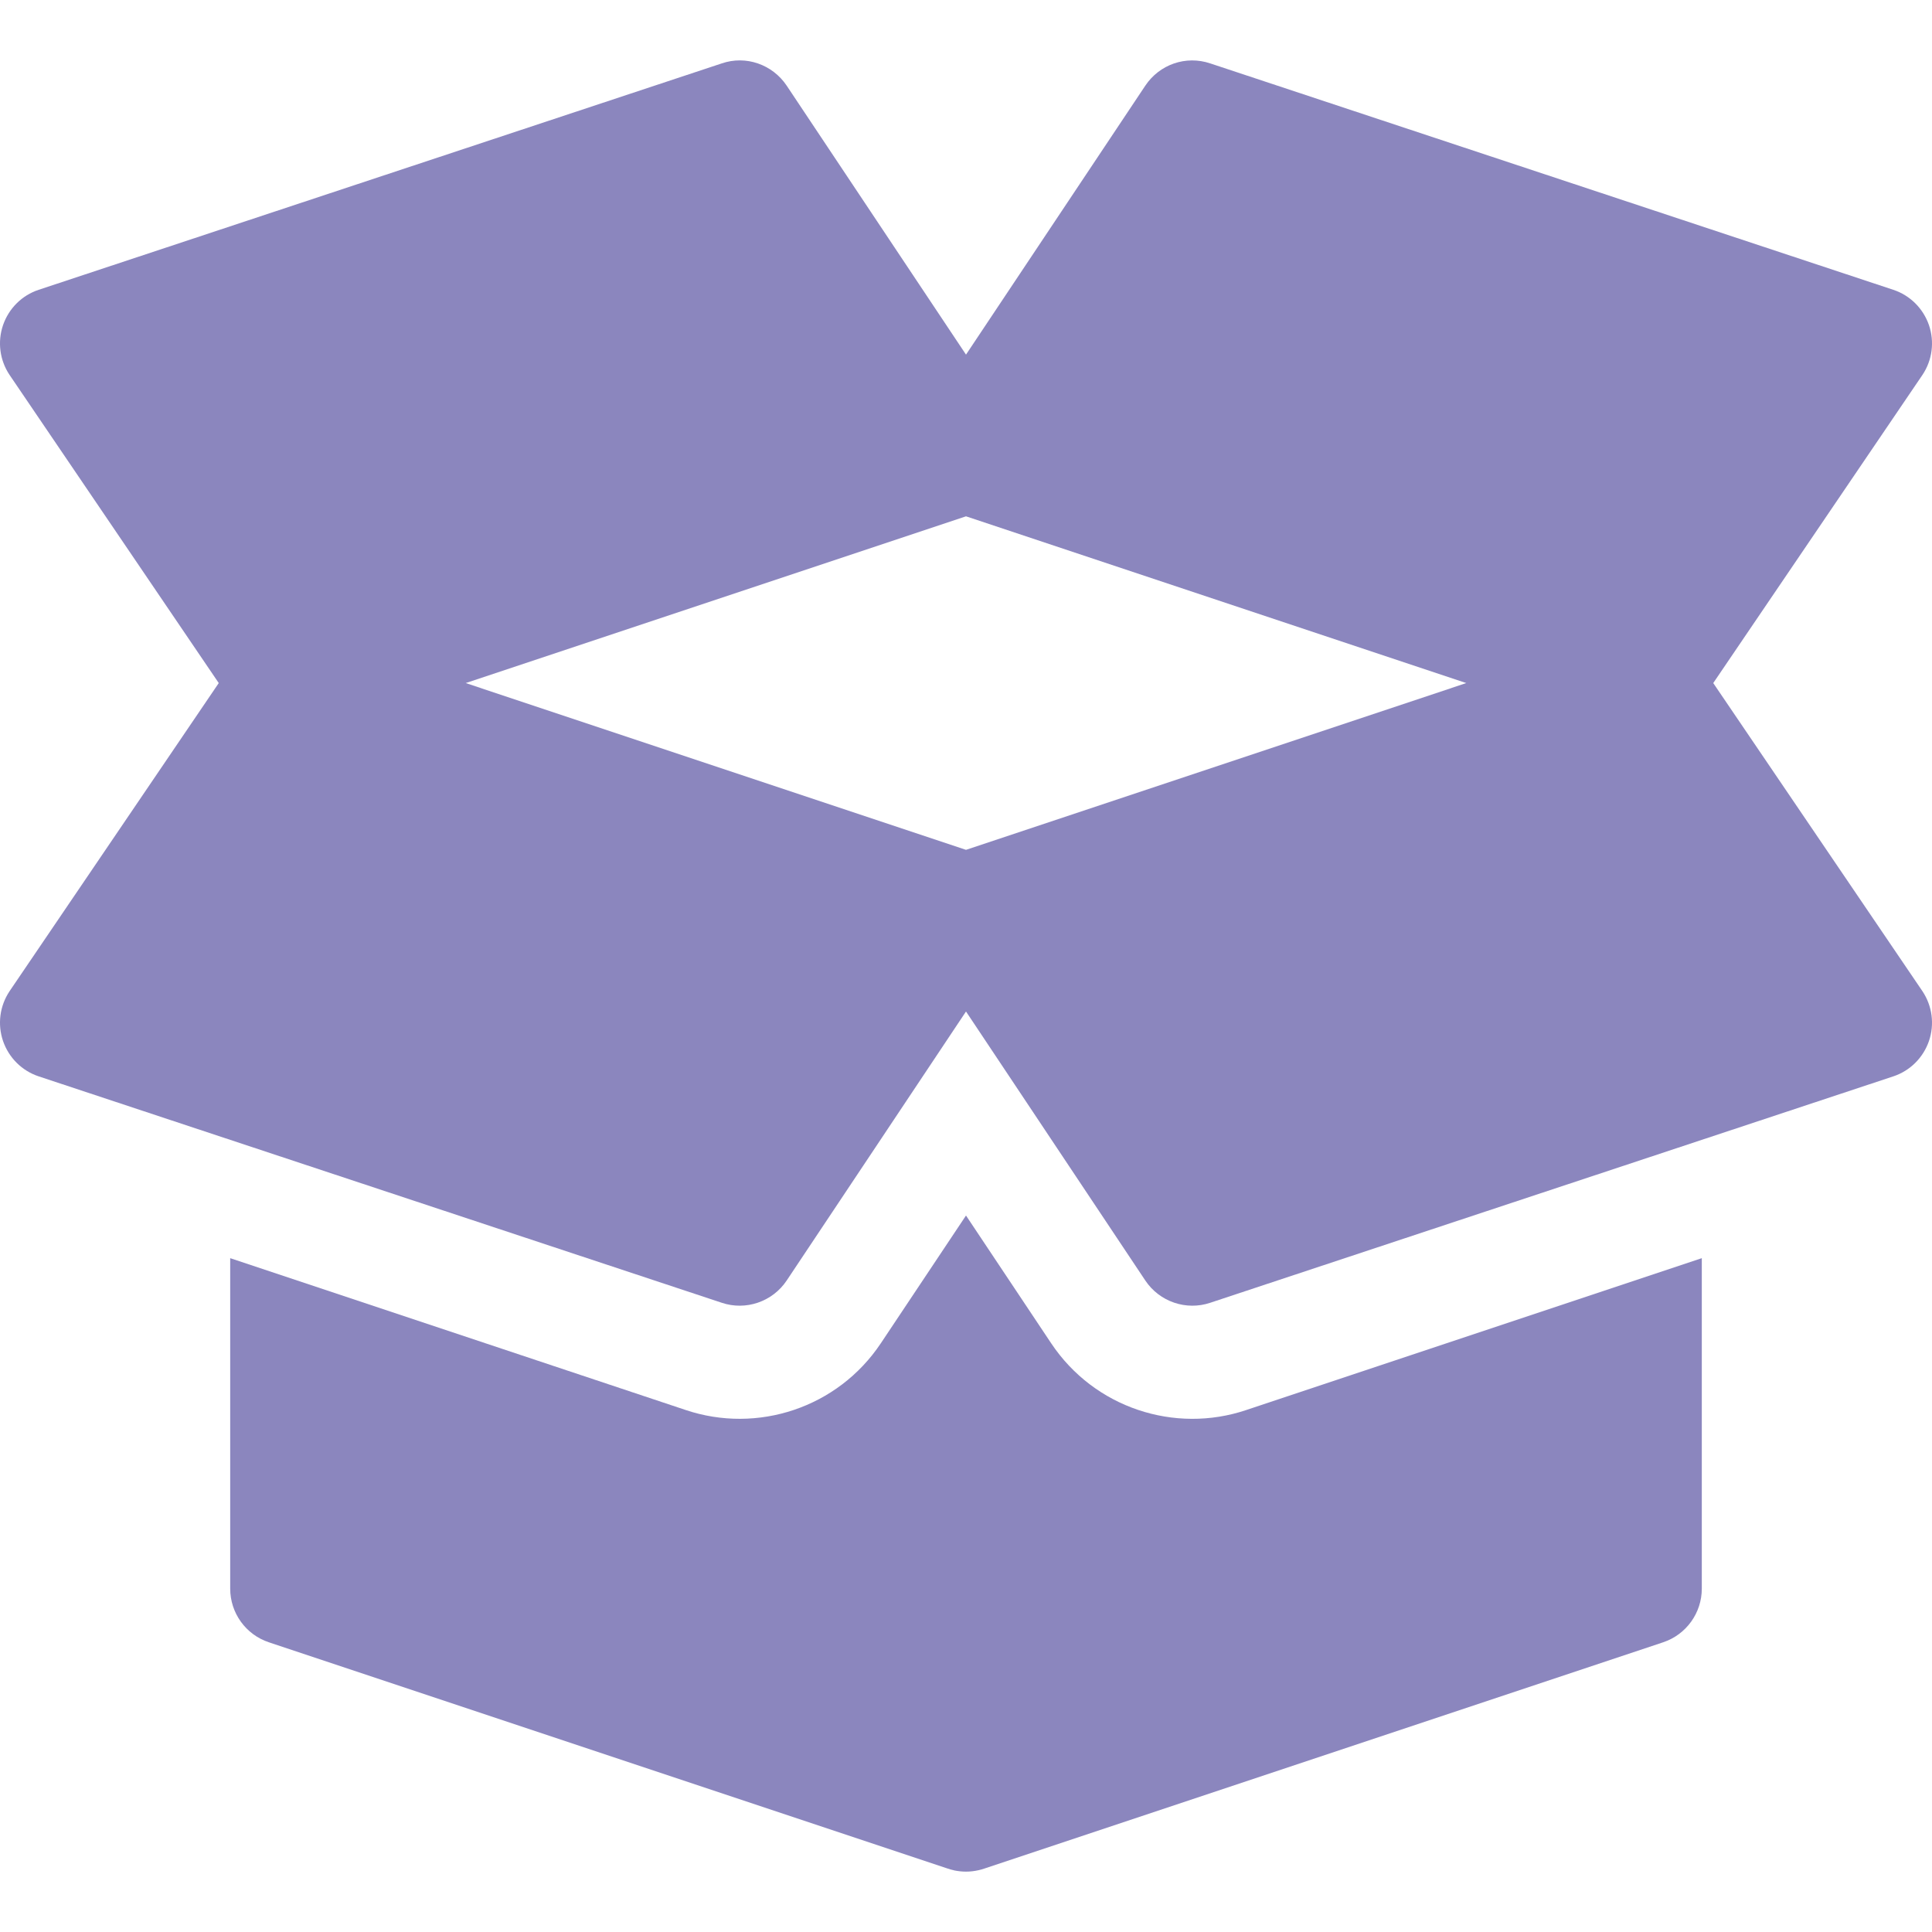
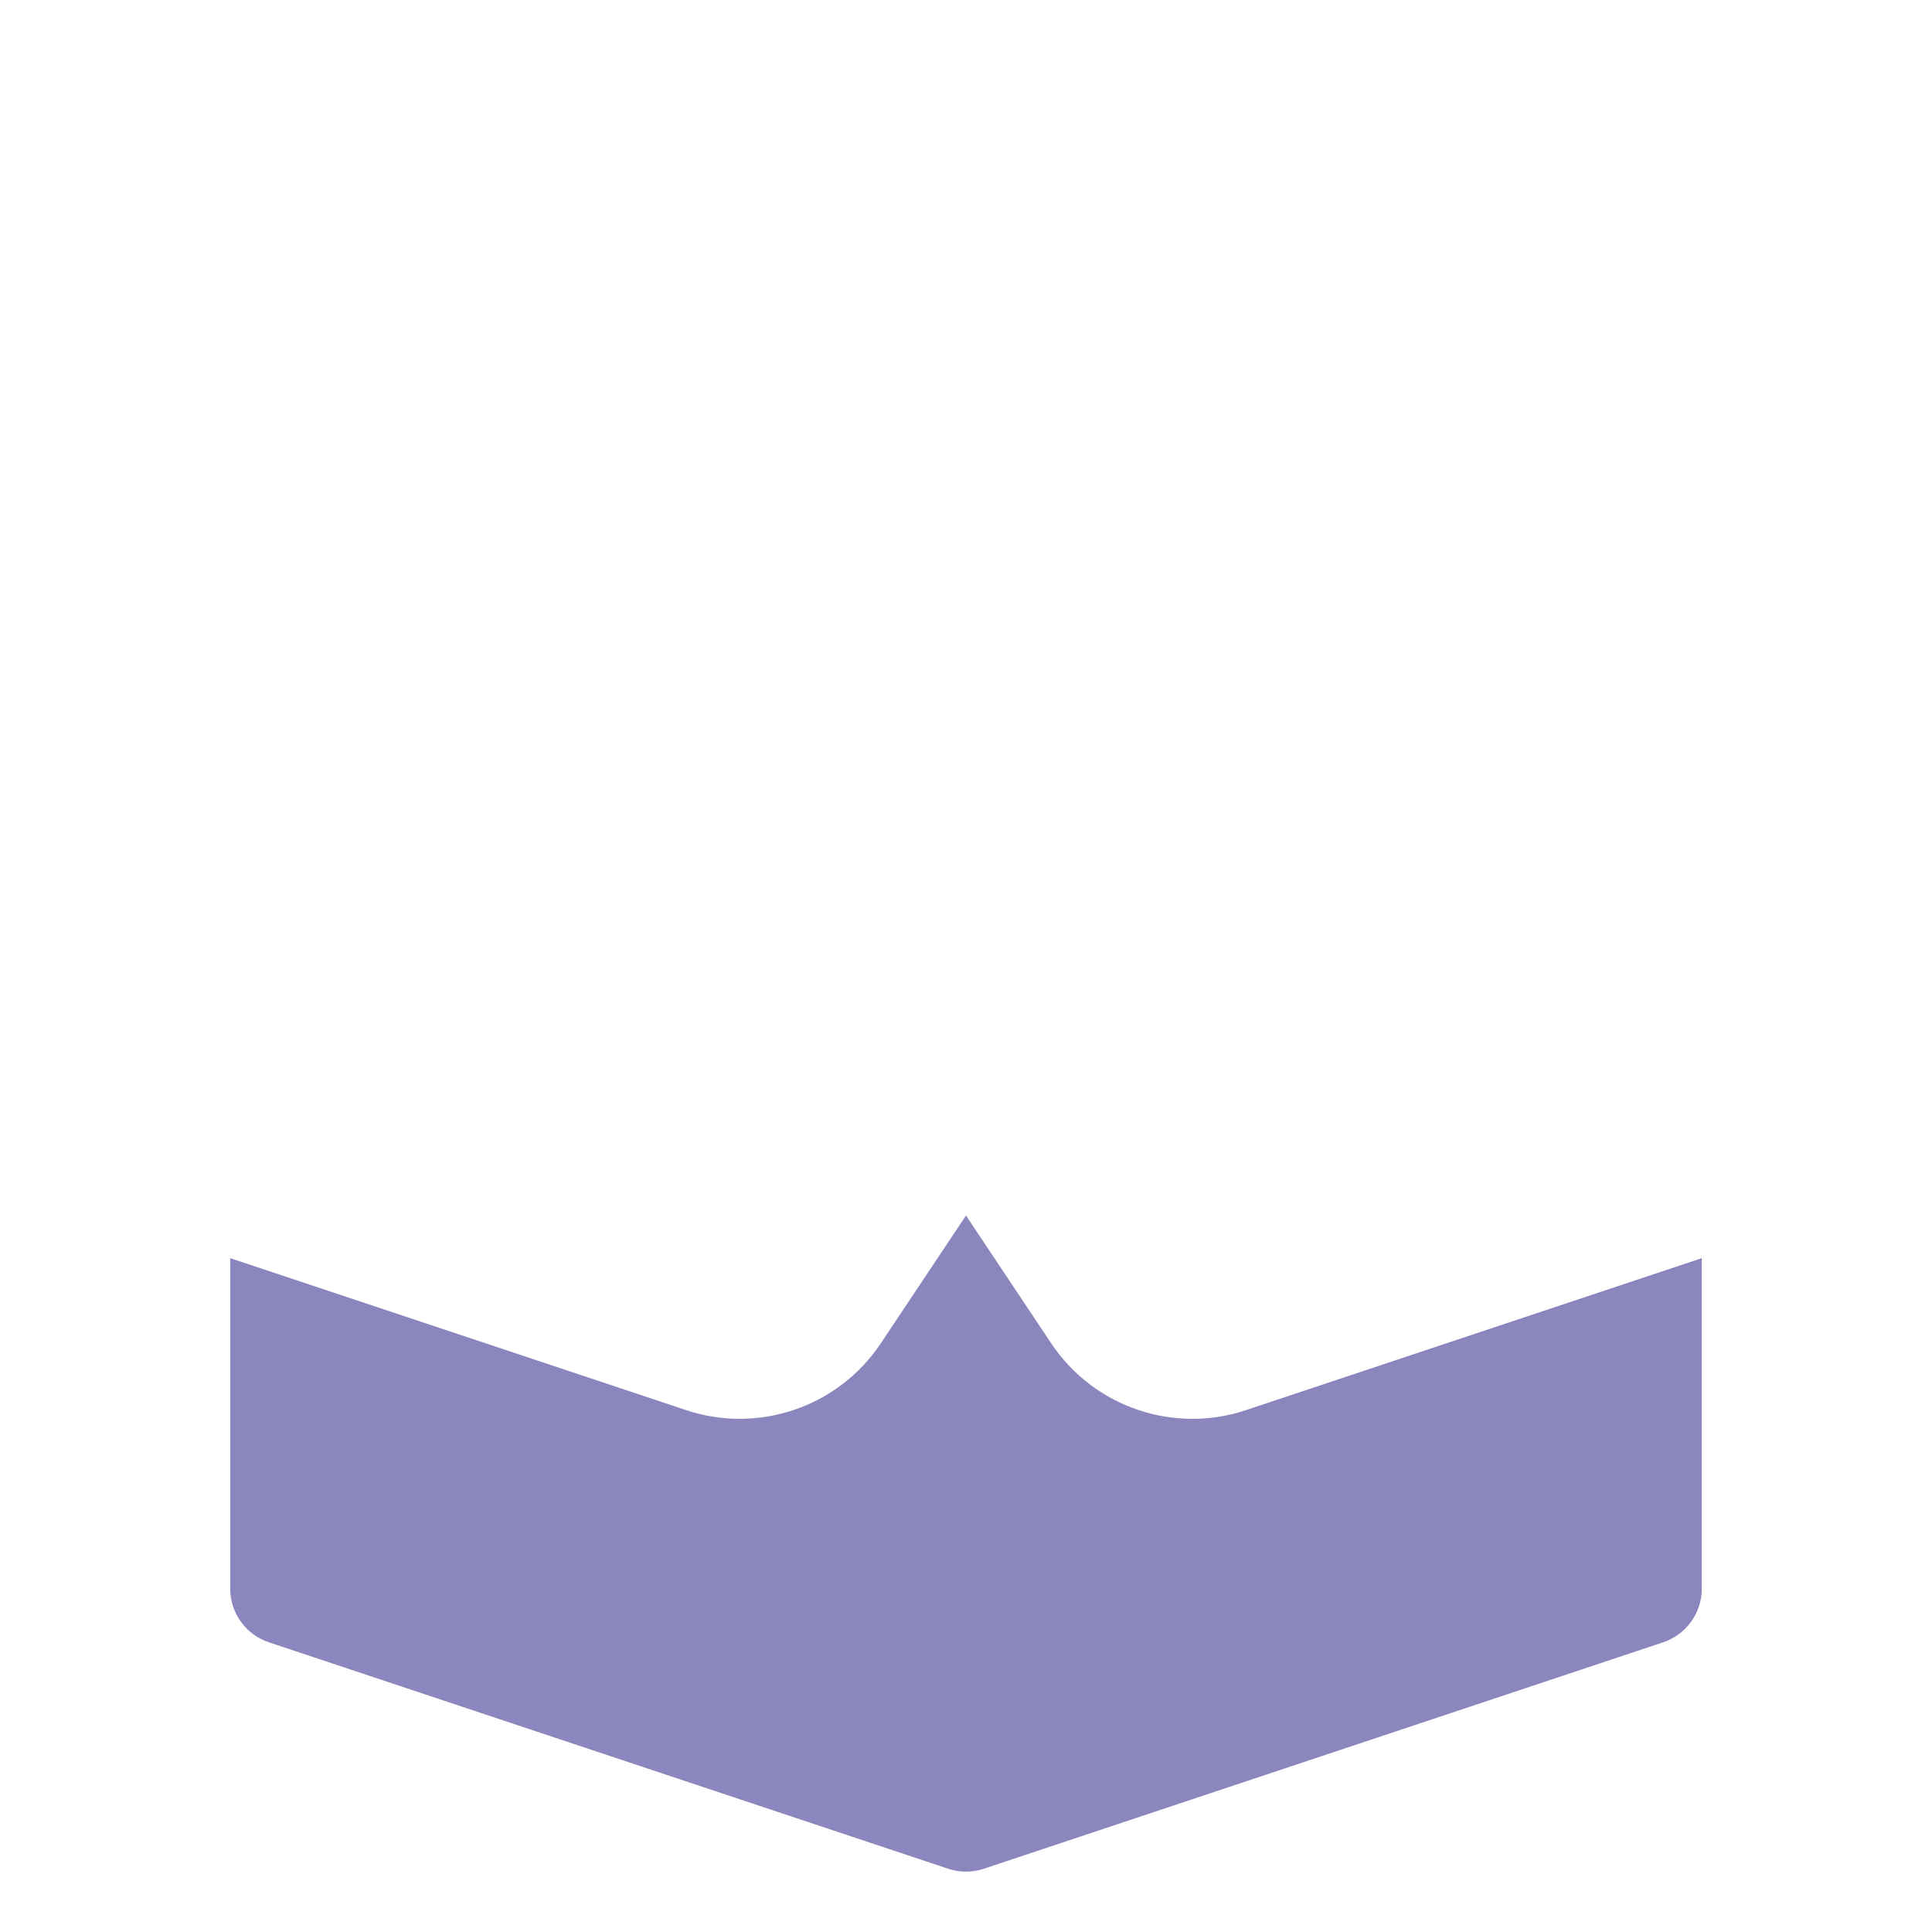
<svg xmlns="http://www.w3.org/2000/svg" width="40" height="40" viewBox="0 0 40 40" fill="none">
  <g clip-path="url(#clip0_2302_1820)">
-     <path d="M39.803 20.523L35.471 14.142L39.803 7.761C40.006 7.457 40.055 7.077 39.937 6.731C39.818 6.386 39.545 6.114 39.199 6L25.058 1.313C24.552 1.142 24.005 1.334 23.712 1.774L20 7.342L16.288 1.774C15.992 1.332 15.441 1.141 14.942 1.313L0.801 6C0.454 6.114 0.182 6.386 0.063 6.731C-0.055 7.077 -0.006 7.457 0.197 7.761L4.529 14.142L0.197 20.523C-0.006 20.828 -0.055 21.208 0.063 21.553C0.182 21.899 0.454 22.17 0.801 22.285L14.942 26.972C15.439 27.14 15.993 26.953 16.288 26.511L20 20.942L23.712 26.511C24.007 26.953 24.561 27.14 25.058 26.972L39.199 22.285C39.546 22.17 39.818 21.899 39.937 21.553C40.055 21.208 40.006 20.828 39.803 20.523ZM20 17.595L9.642 14.142L20 10.69L30.358 14.142L20 17.595Z" fill="#8B86BE" />
    <path d="M25.8 29.194C24.325 29.689 22.657 29.152 21.762 27.809L20 25.166L18.238 27.809C17.344 29.15 15.679 29.691 14.194 29.192L4.766 26.049V32.891C4.766 33.395 5.088 33.843 5.567 34.002L19.622 38.687C19.665 38.702 19.707 38.713 19.749 38.722C19.749 38.722 19.75 38.722 19.75 38.724H19.752C19.834 38.741 19.918 38.75 20 38.75C20.088 38.75 20.175 38.74 20.262 38.72C20.301 38.711 20.339 38.701 20.376 38.688L34.433 34.002C34.911 33.843 35.234 33.395 35.234 32.891V26.049L25.8 29.194Z" fill="#8B86BE" />
  </g>
  <defs>
    <clipPath id="clip0_2302_1820">
      <rect width="40" height="40" fill="white" />
    </clipPath>
  </defs>
</svg>